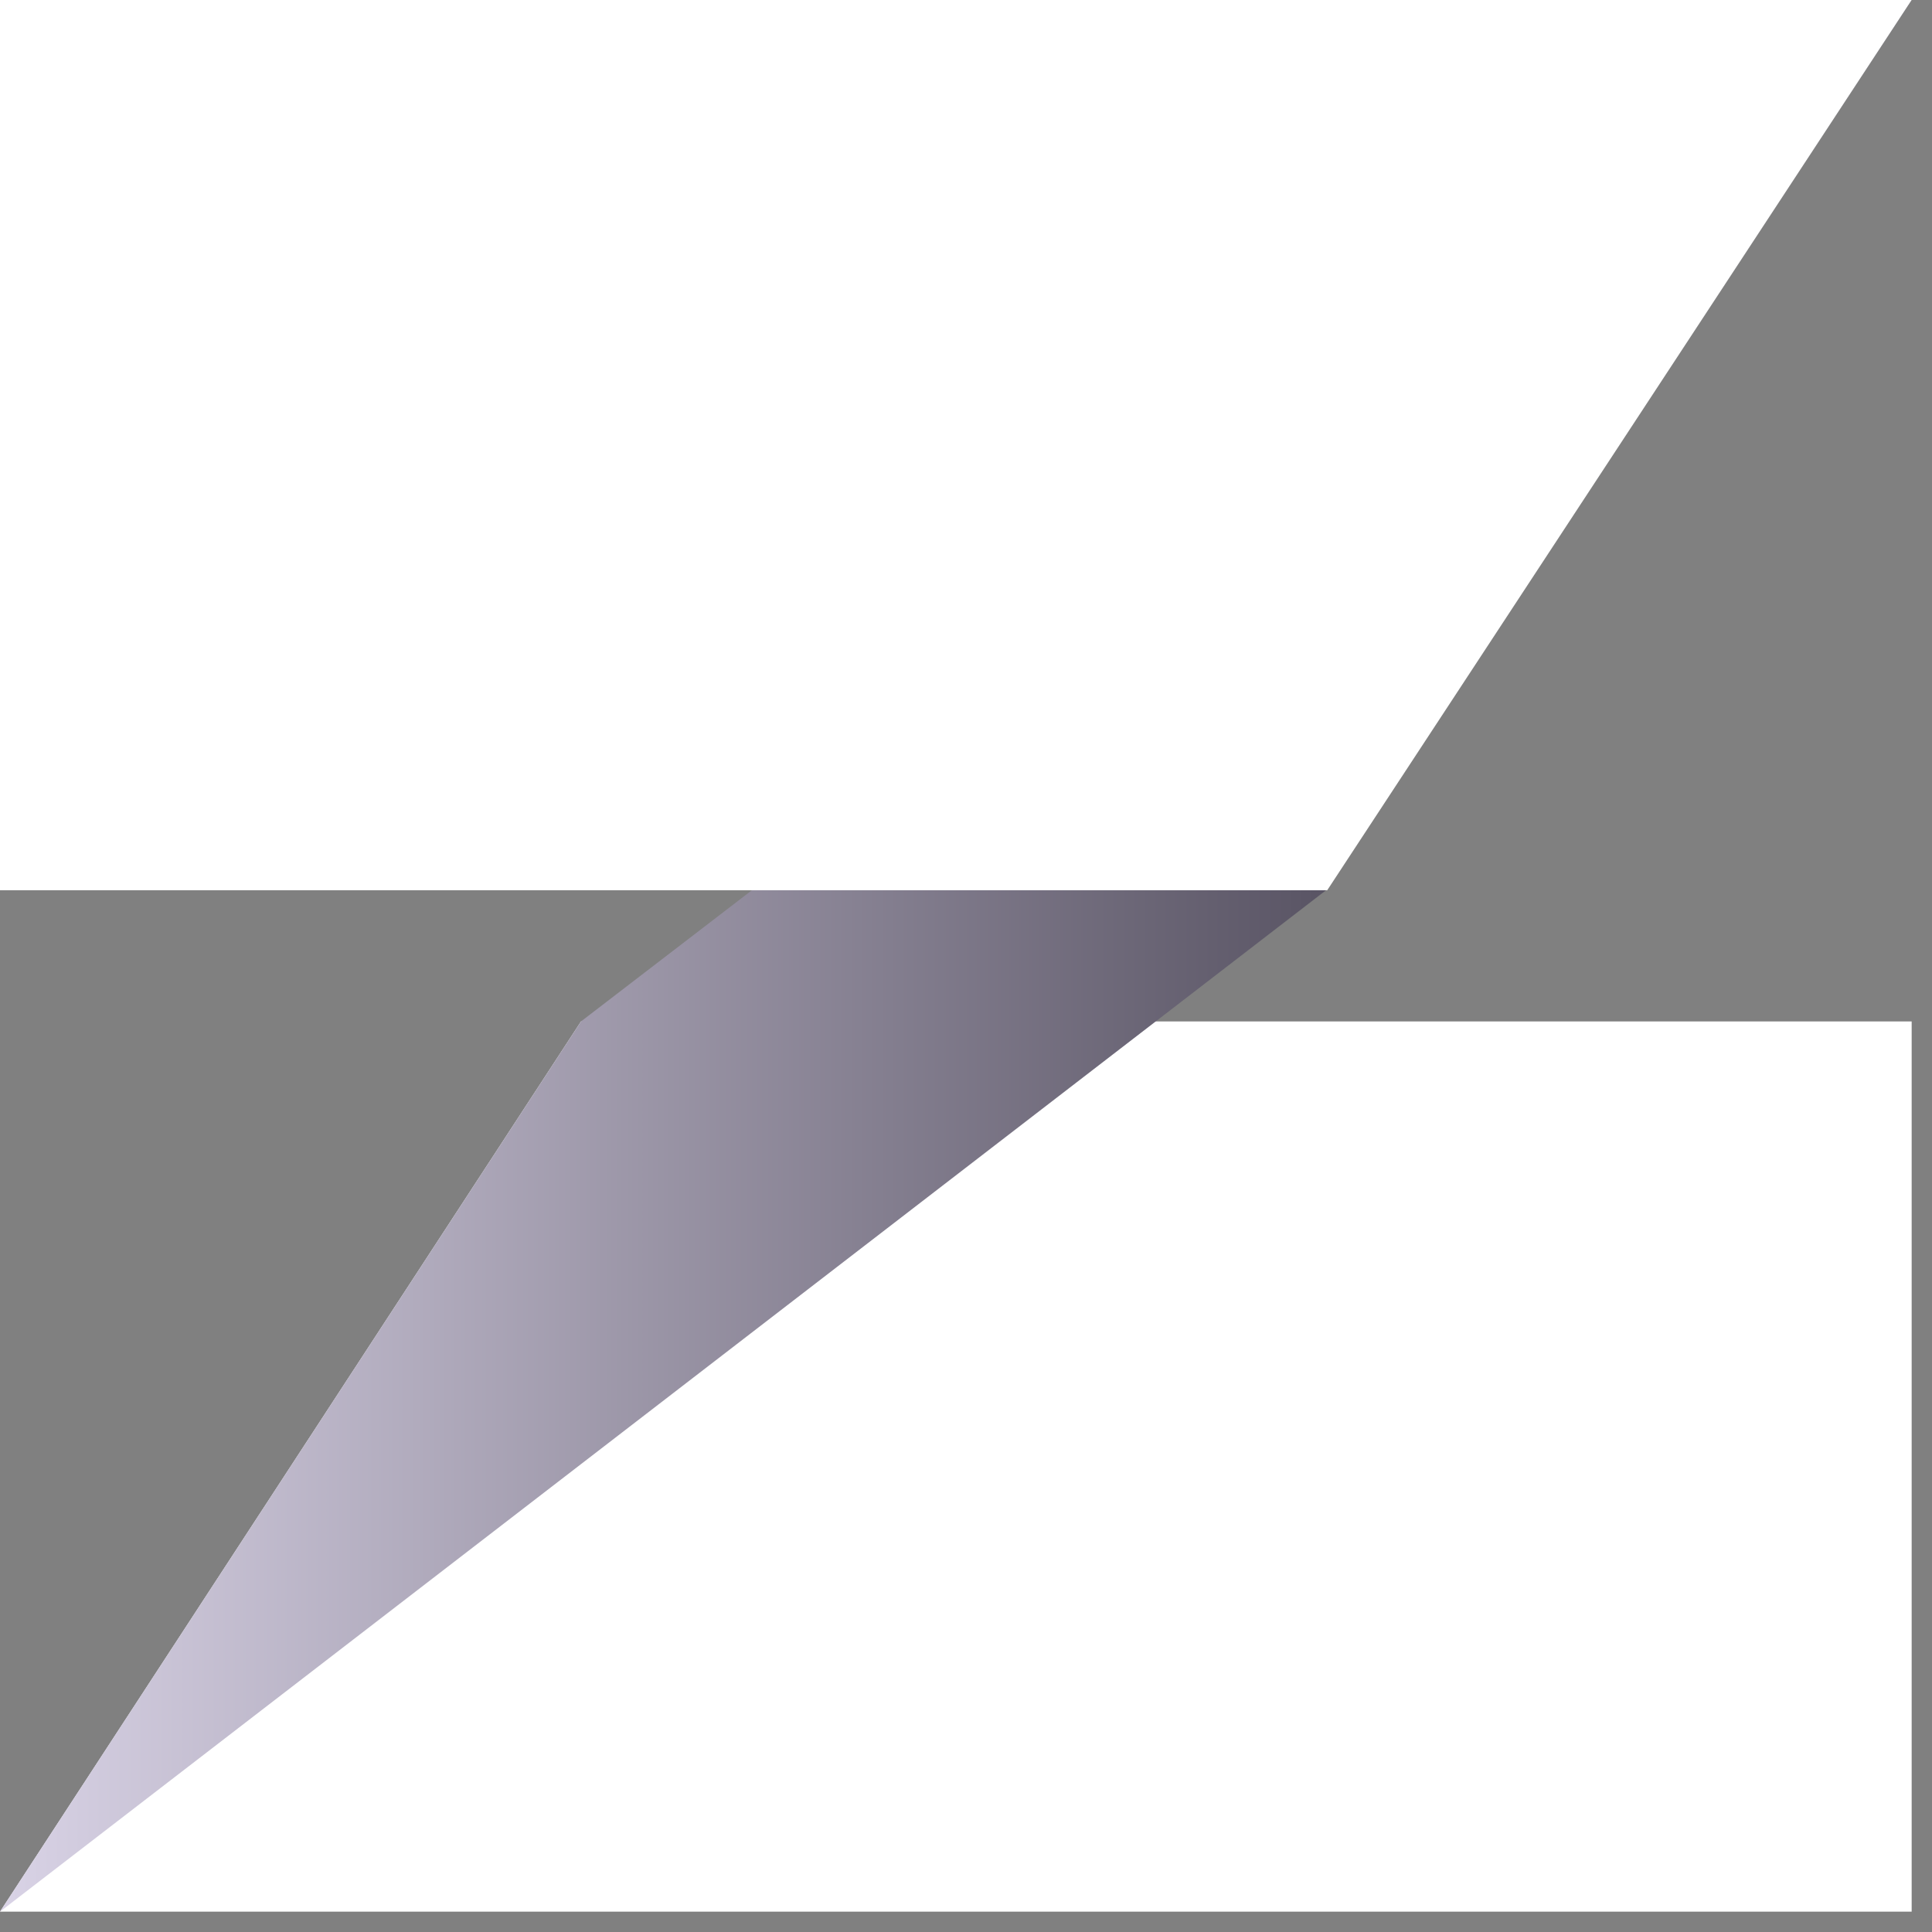
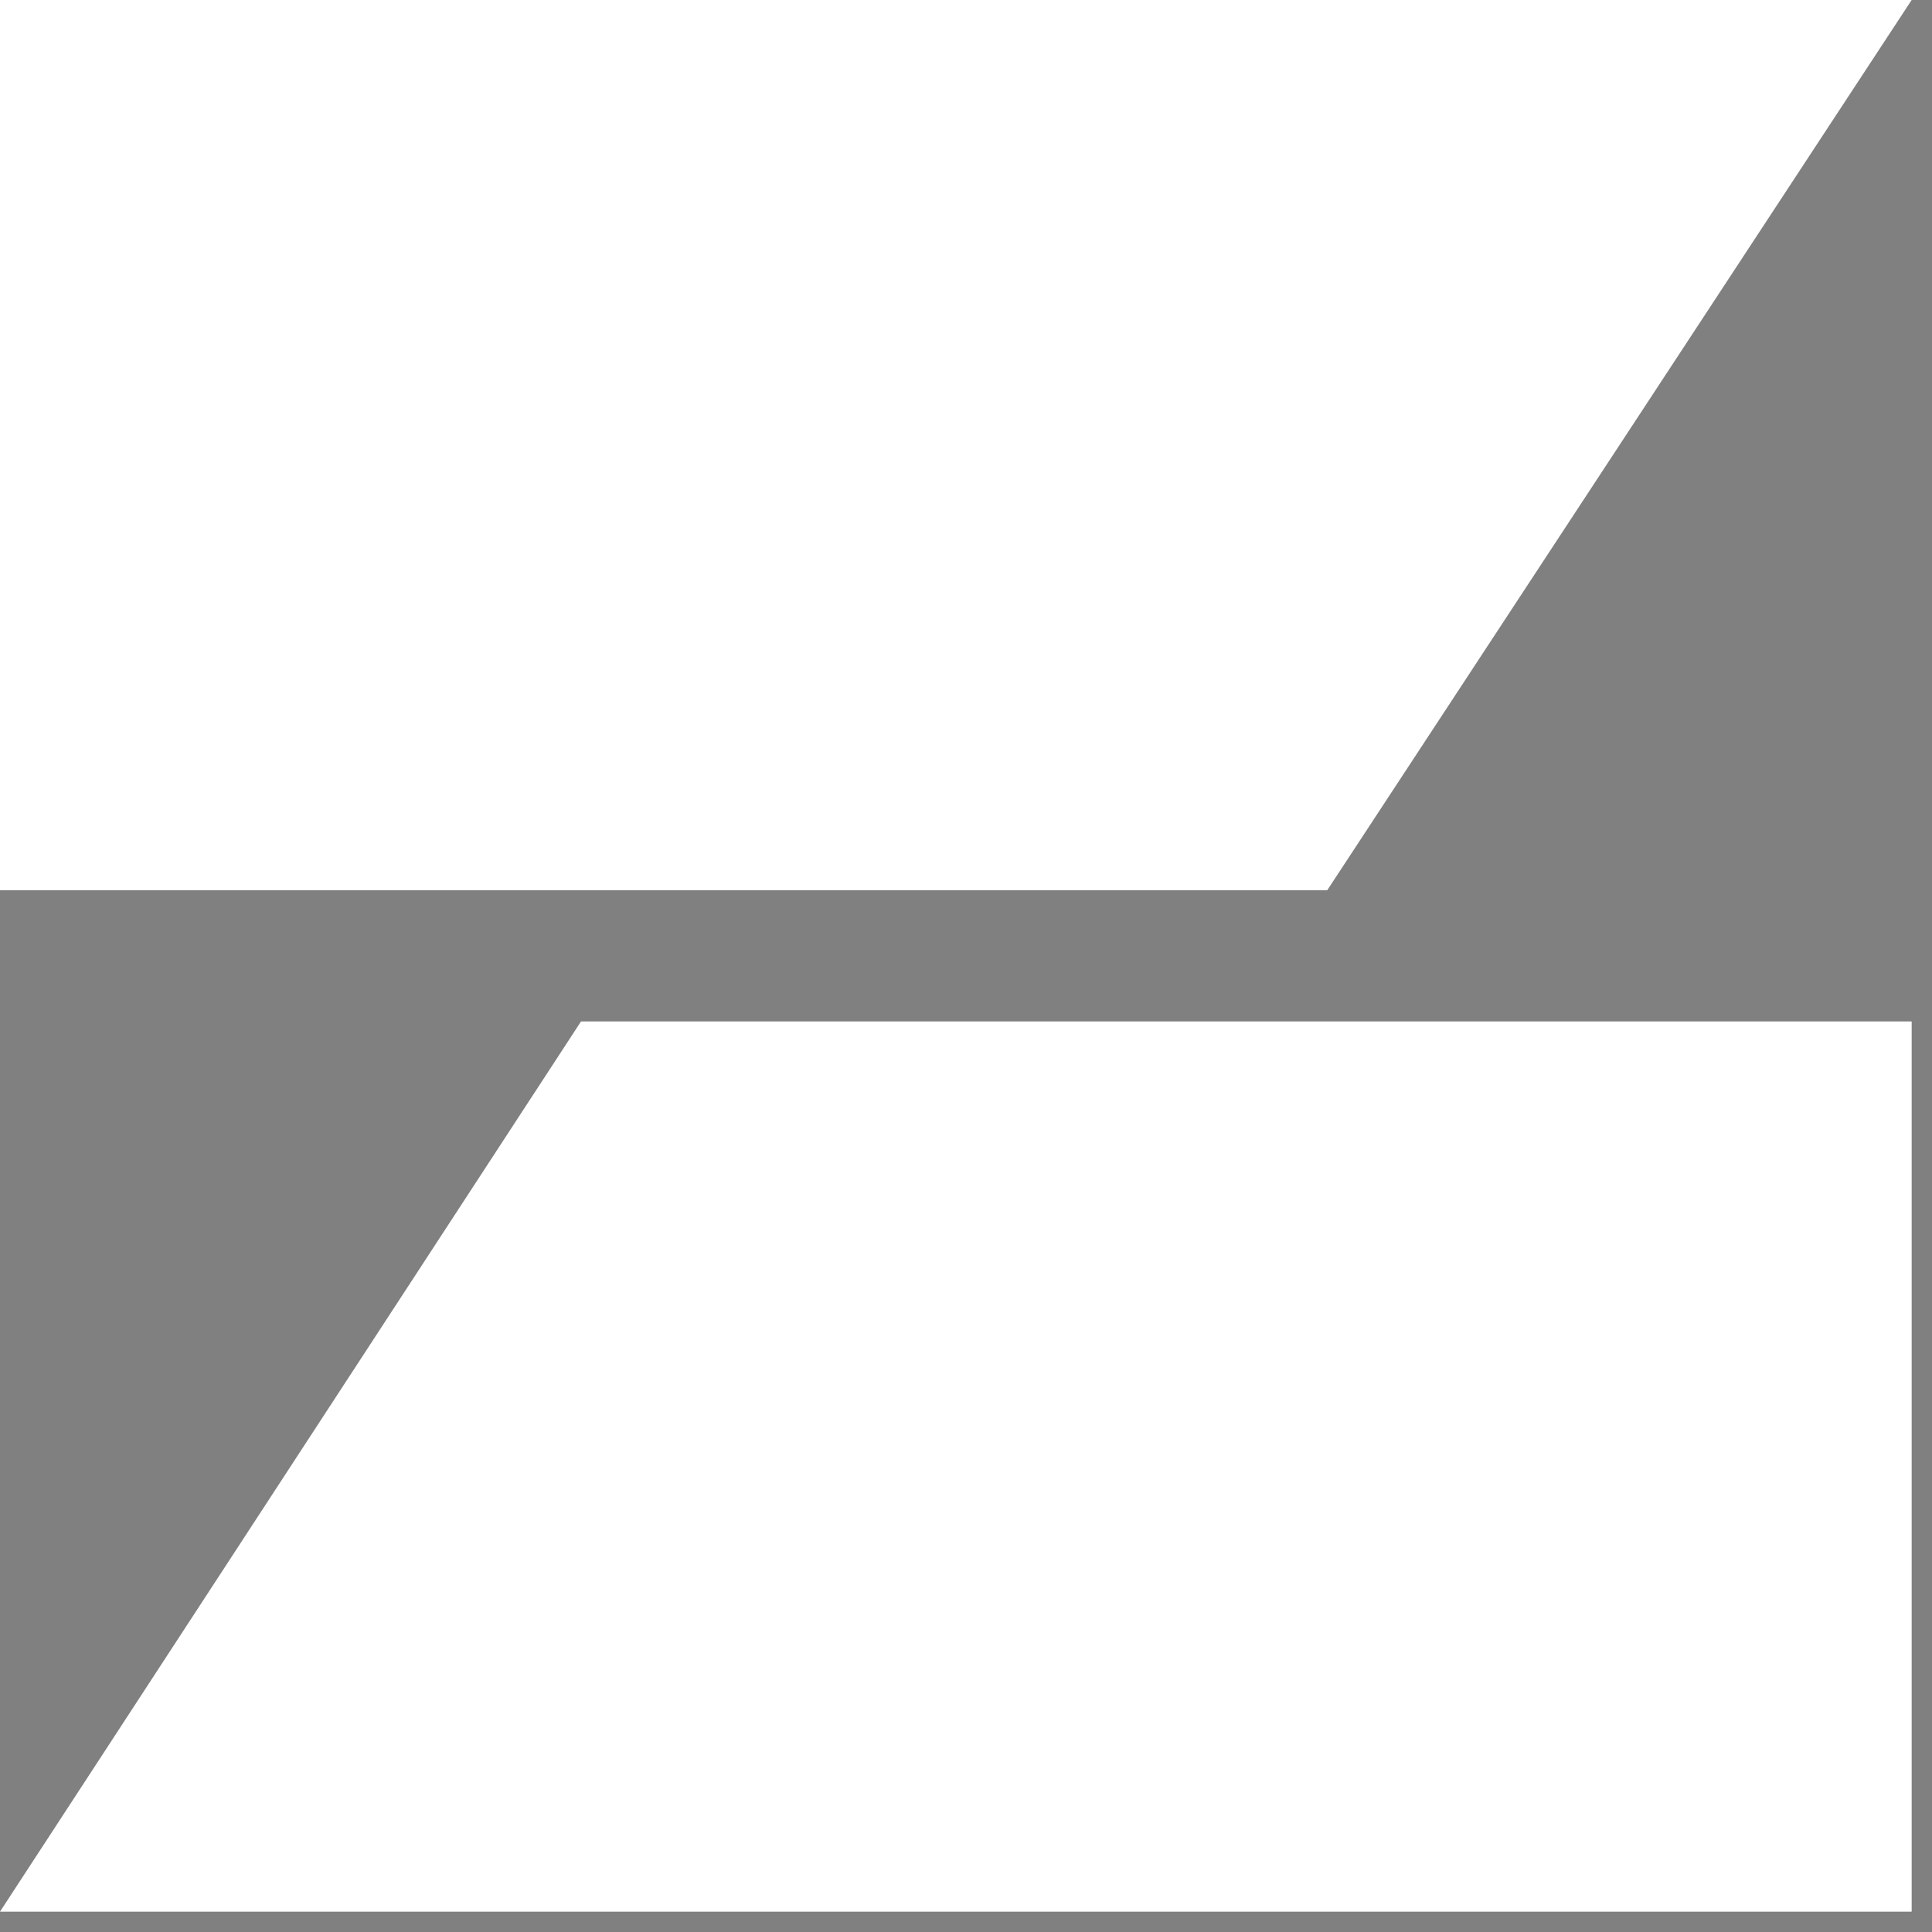
<svg xmlns="http://www.w3.org/2000/svg" width="38" height="38" viewBox="0 0 38 38" fill="none">
  <rect x="0" y="0" width="38" height="38" fill="#808080" stroke="none" />
  <path d="M11.428 20.09H37.6V37.6H0L11.428 20.09Z" fill="white" />
-   <path d="M37.6 0L11.428 20.09L0 37.6L26.081 17.51L37.6 0Z" fill="url(#paint0_linear_811_2798)" />
  <path d="M26.105 17.51H0V0H37.6L26.105 17.51Z" fill="white" />
  <defs>
    <linearGradient id="paint0_linear_811_2798" x1="0" y1="18.8" x2="26.101" y2="18.8" gradientUnits="userSpaceOnUse">
      <stop stop-color="#D9D3E6" />
      <stop offset="1" stop-color="#595464" />
    </linearGradient>
  </defs>
</svg>